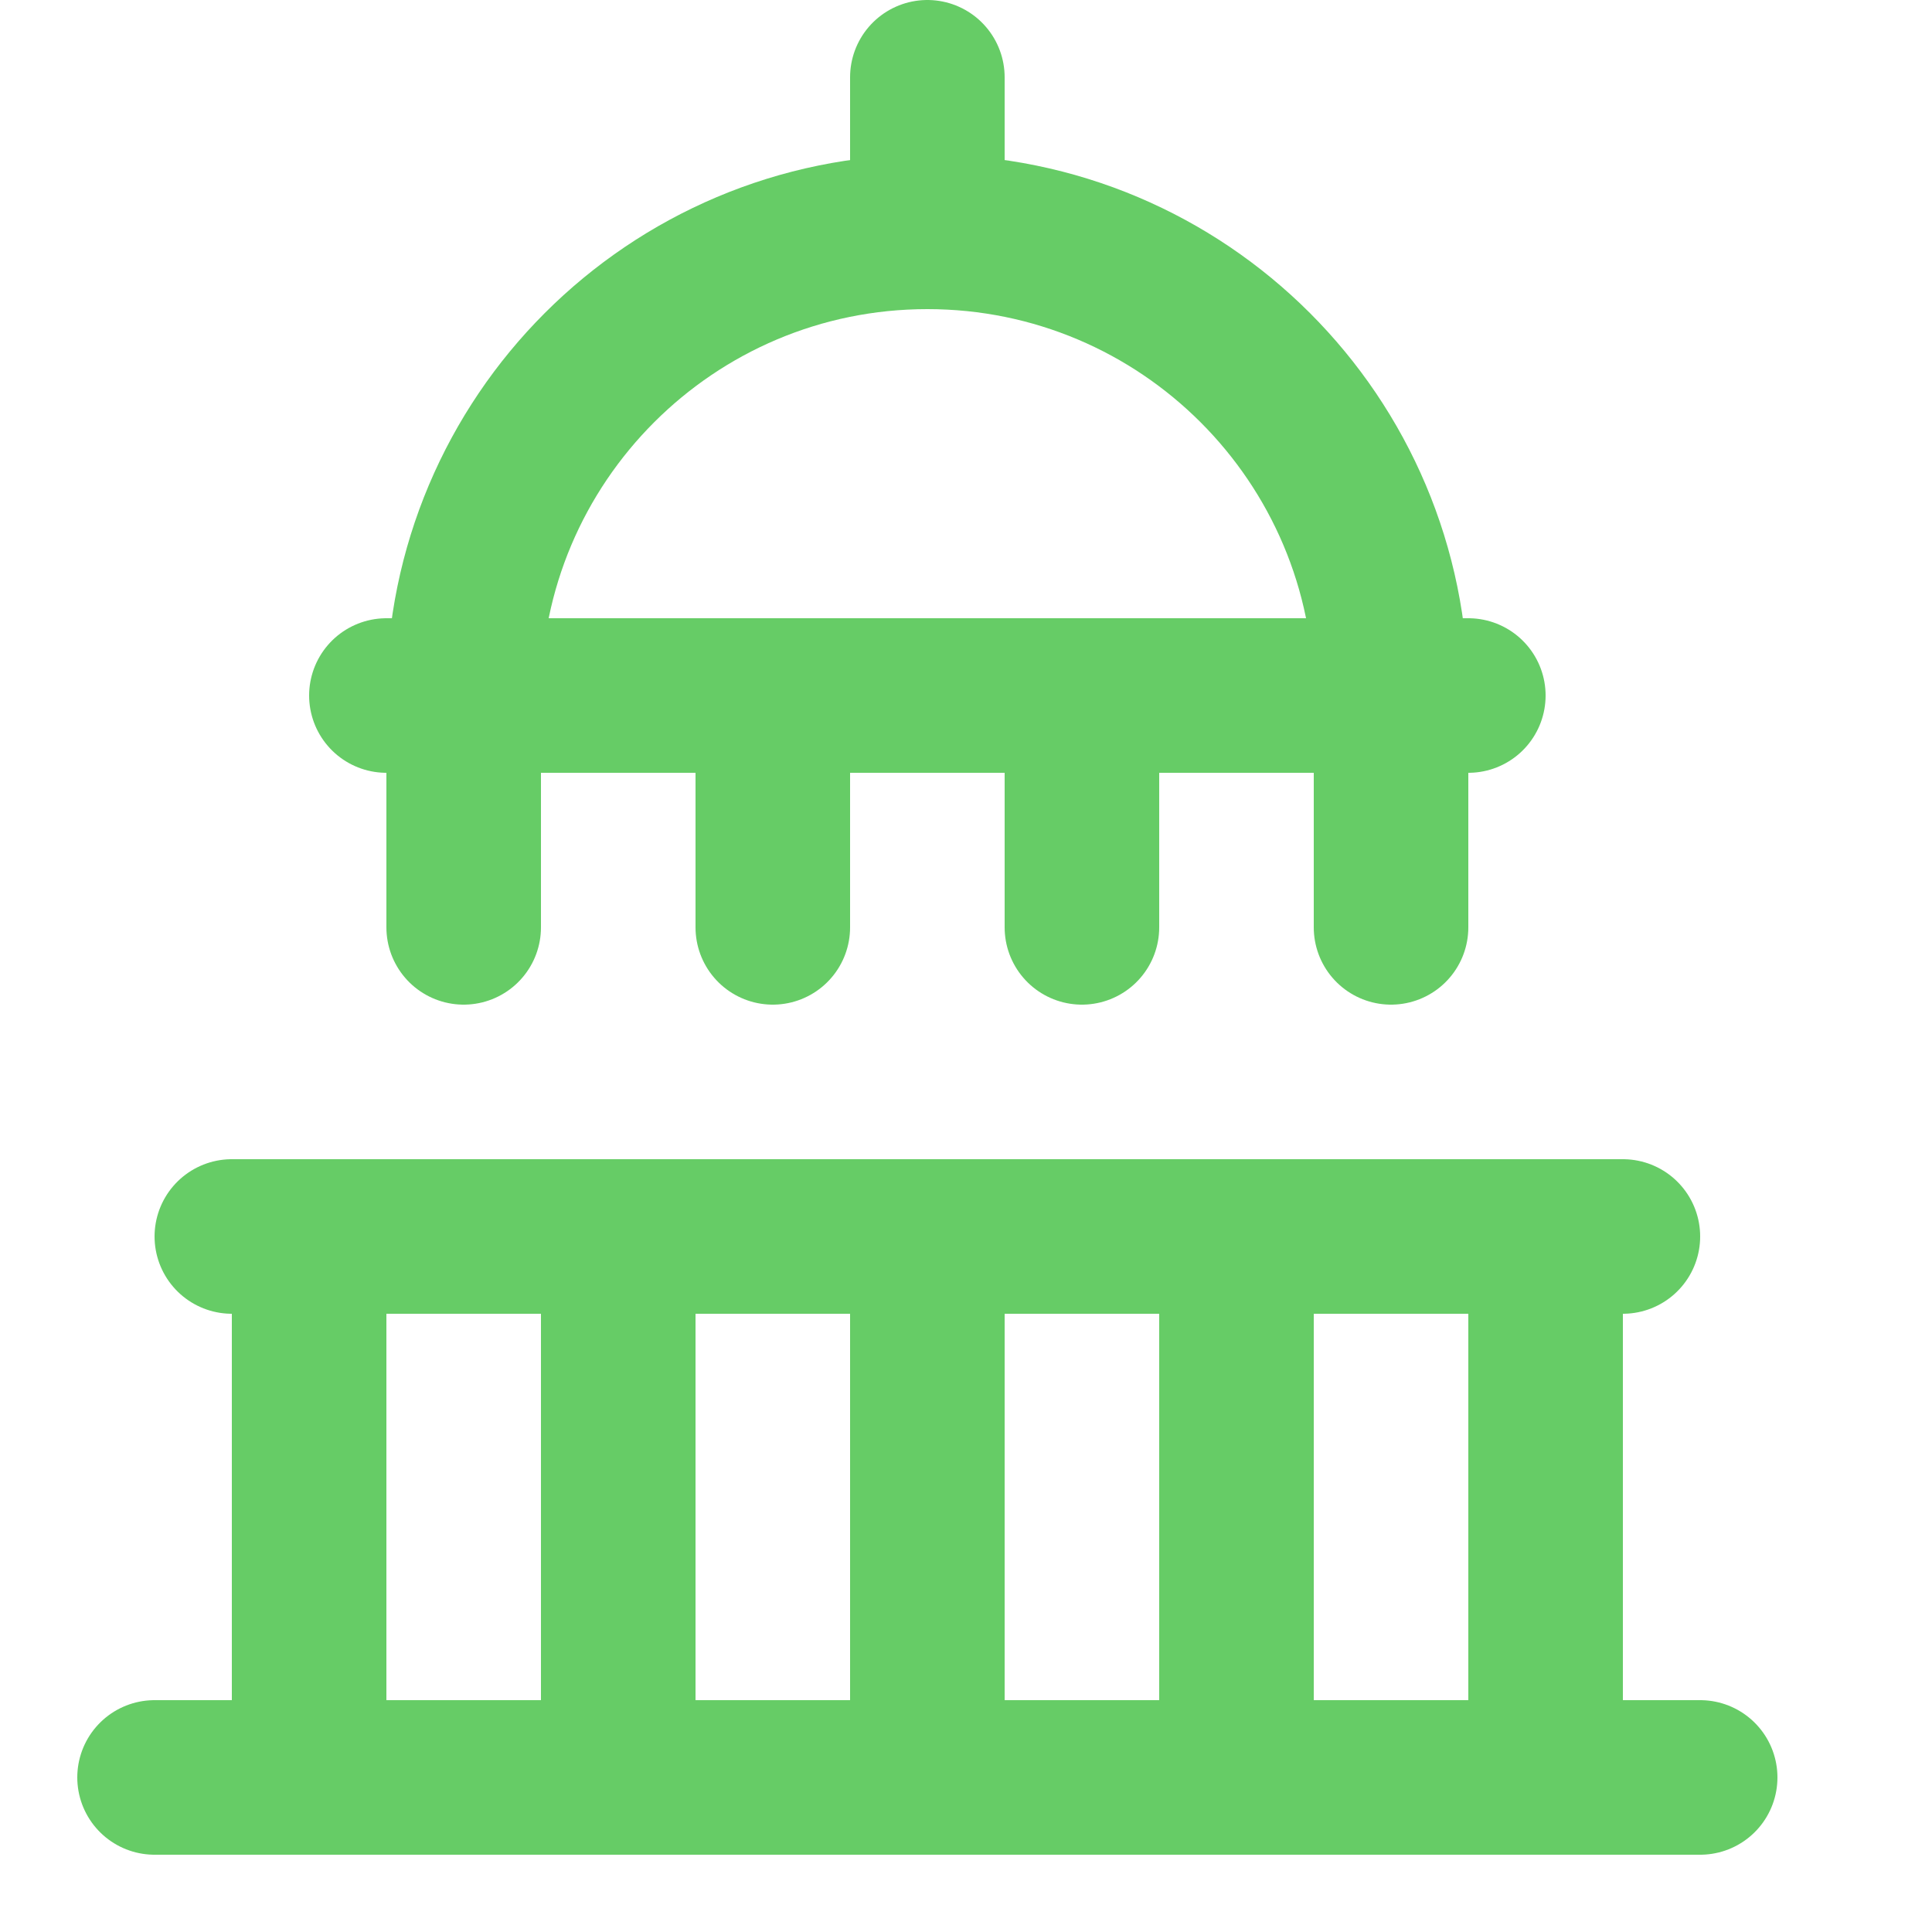
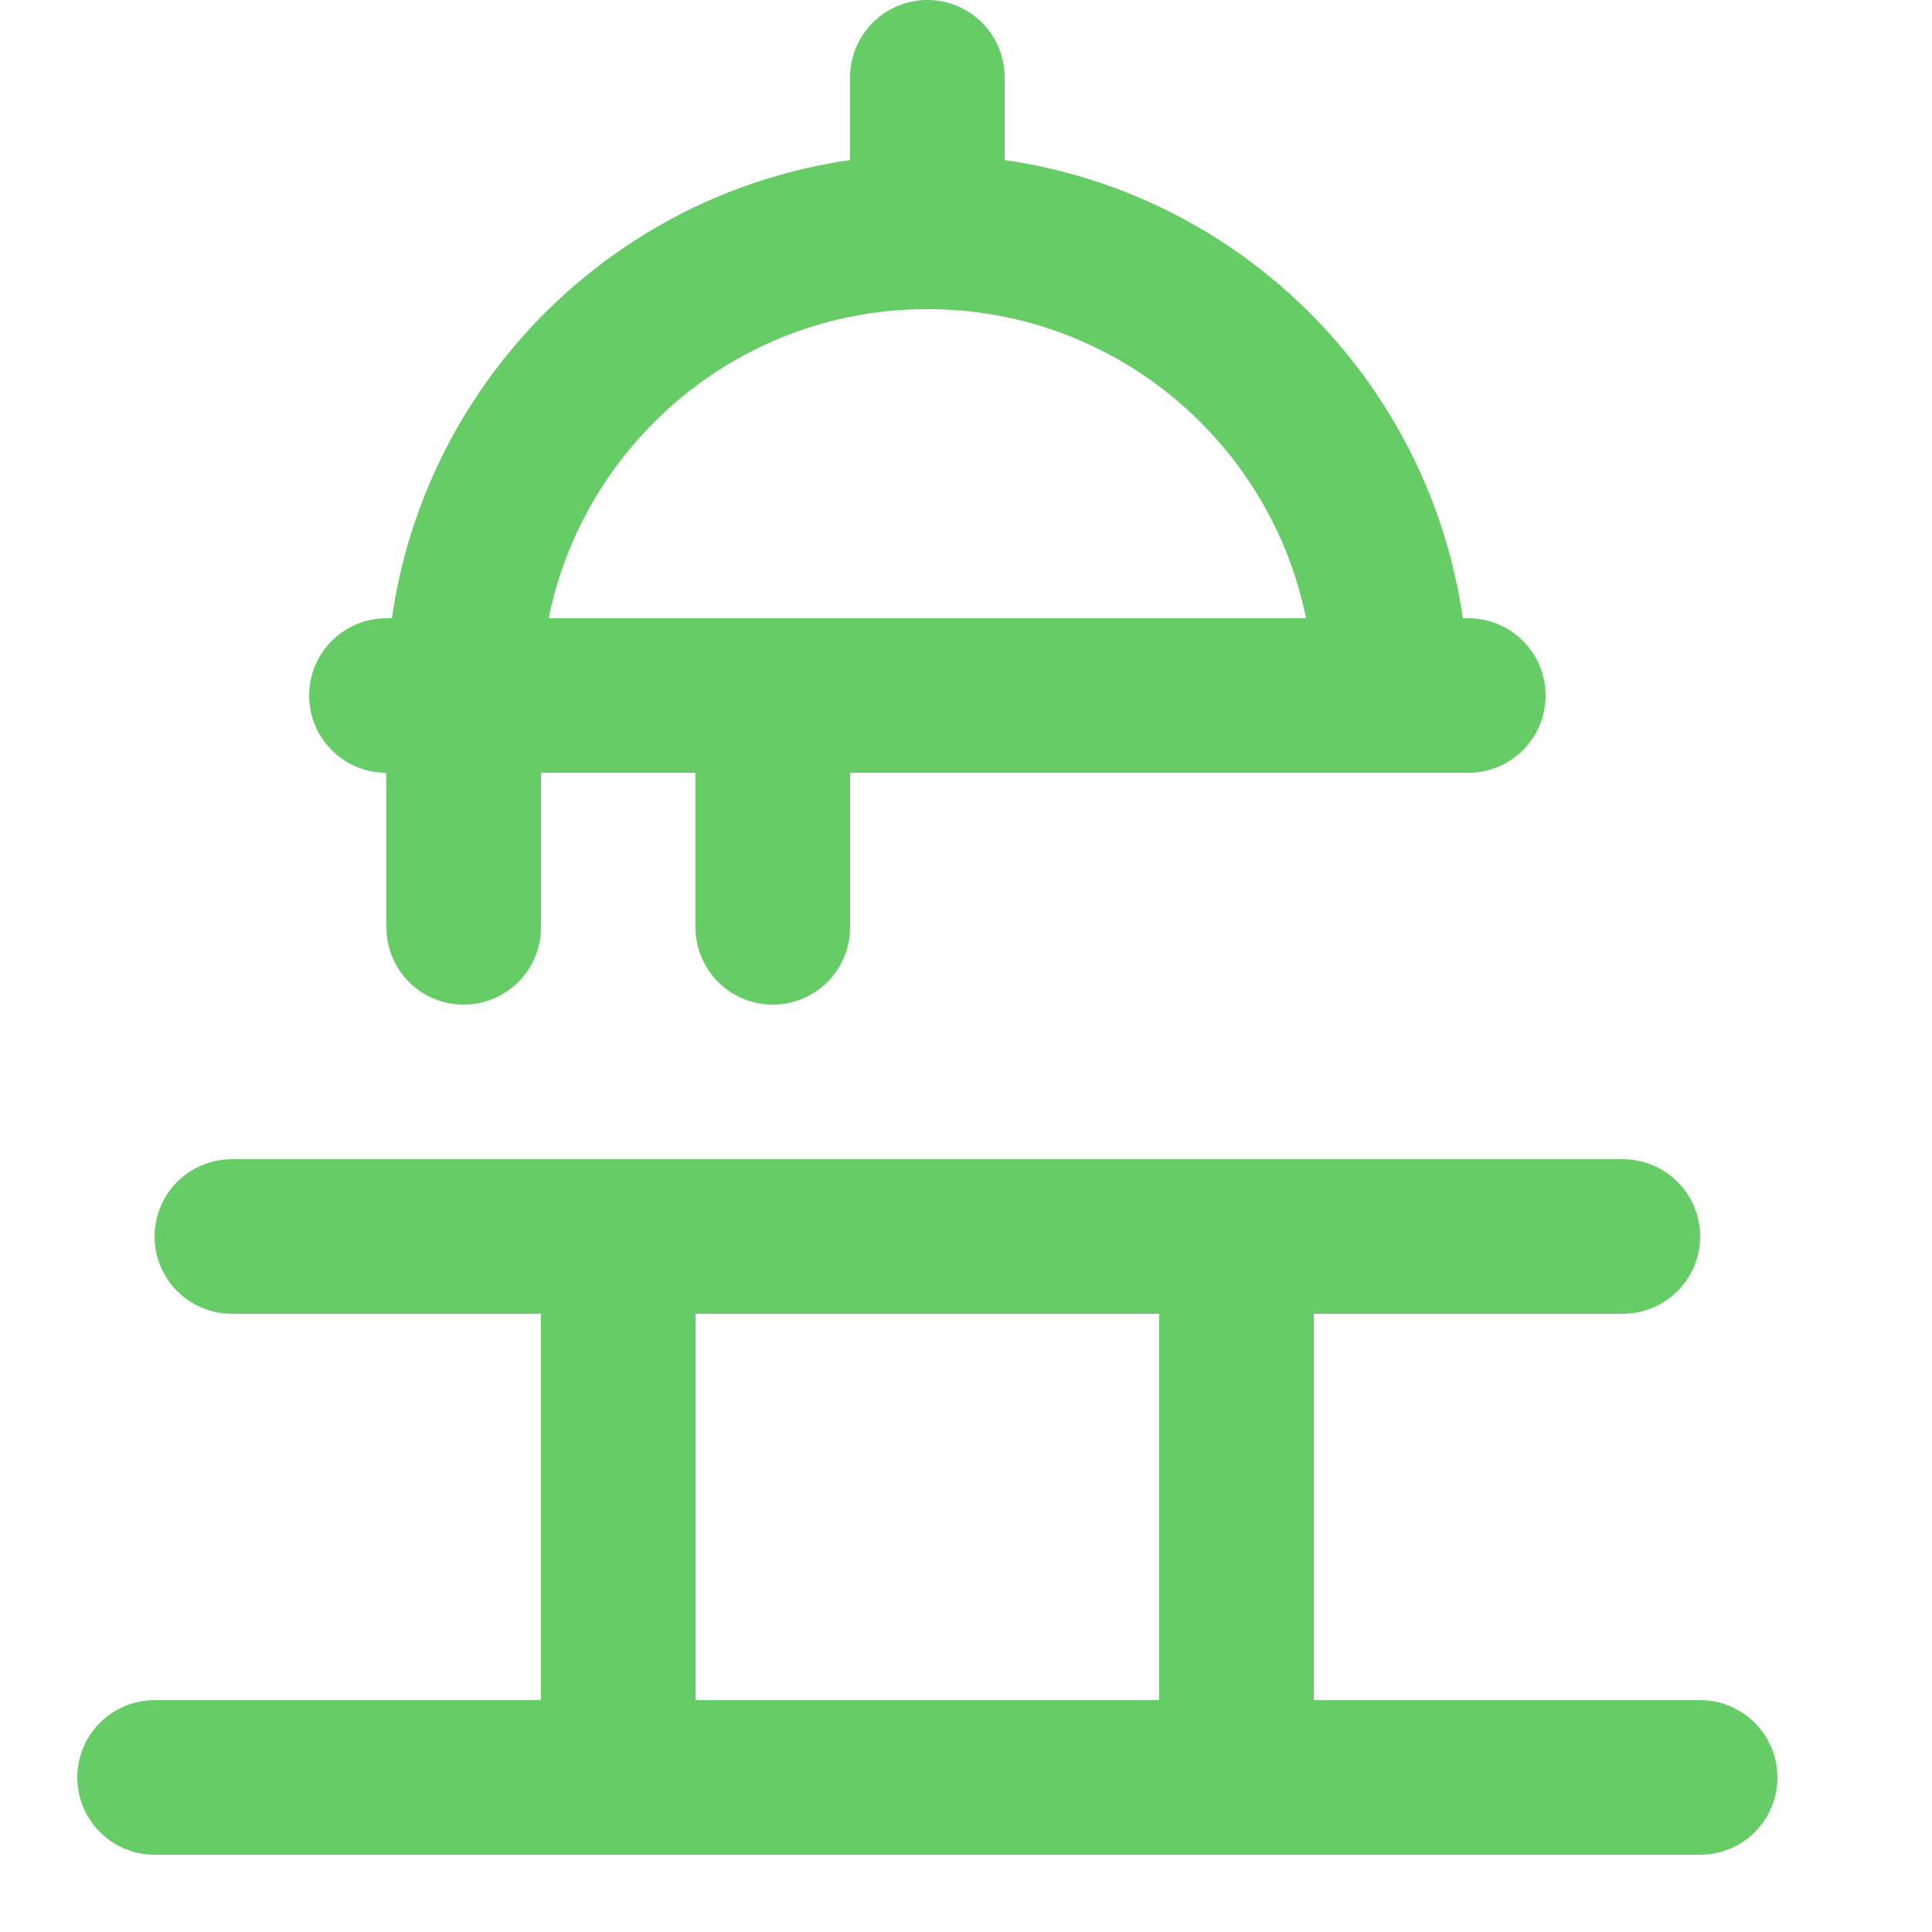
<svg xmlns="http://www.w3.org/2000/svg" enable-background="new 0 0 25 25" width="100" height="100" viewBox="0 0 25 25">
  <title>capitol-building</title>
  <g style="fill:none;stroke:#66CC66;stroke-width:2;stroke-linecap:round;stroke-linejoin:round;stroke-miterlimit:10">
    <path d="m6 9c0-3.314 2.686-6 6-6 3.314 0 6 2.686 6 6" />
    <path d="m2 23h20" />
    <path d="m3 16h18" />
    <path d="m5 9h14" />
    <path d="m12 3v-2" />
    <path d="m6 9v3" />
    <path d="m10 9v3" />
-     <path d="m12 16v6" />
    <path d="m16 16v6" />
-     <path d="m20 16v6" />
    <path d="m8 16v6" />
-     <path d="m4 16v6" />
-     <path d="m14 9v3" />
-     <path d="m18 9v3" />
  </g>
</svg>